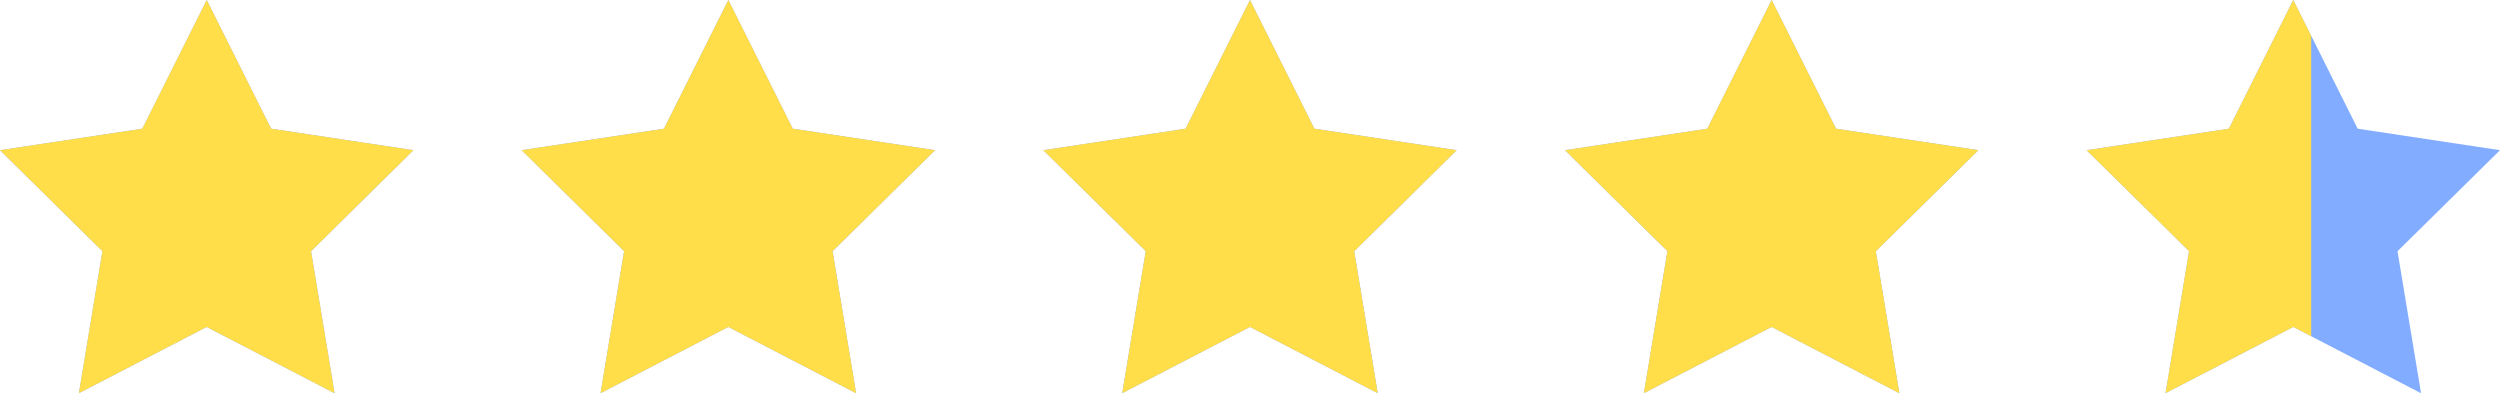
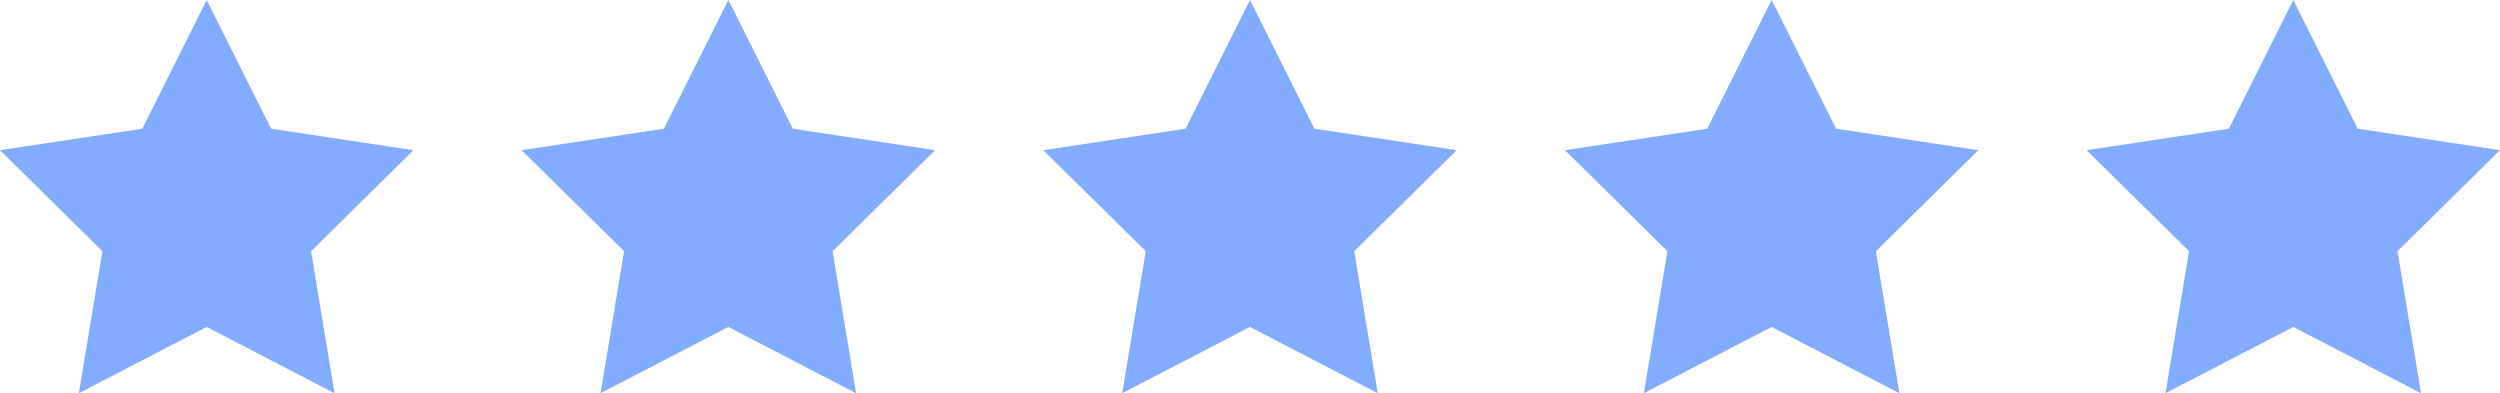
<svg xmlns="http://www.w3.org/2000/svg" width="110.913" height="17.444" viewBox="0 0 110.913 17.444">
  <defs>
    <clipPath id="a">
-       <path d="M101.742,14.505l-5.668,2.938,1.044-6.3L92.571,6.663l6.313-.953L101.742,0,104.6,5.71l6.313.953-4.547,4.483,1.044,6.3Zm-23.143,0-5.668,2.938,1.044-6.3L69.429,6.663l6.313-.953L78.6,0l2.857,5.71,6.313.953-4.547,4.483,1.043,6.3Zm-23.144,0-5.667,2.938,1.043-6.3L46.286,6.663,52.6,5.71,55.456,0l2.858,5.71,6.313.953-4.546,4.483,1.043,6.3Zm-23.143,0-5.668,2.938,1.044-6.3L23.143,6.663l6.313-.953L32.314,0l2.858,5.71,6.313.953-4.547,4.483,1.044,6.3Zm-23.143,0L3.5,17.444l1.044-6.3L0,6.663,6.313,5.71,9.171,0l2.858,5.71,6.314.953L13.8,11.146l1.044,6.3Z" transform="translate(0 0)" fill="#82acff" />
-     </clipPath>
+       </clipPath>
  </defs>
  <path d="M101.742,14.505l-5.668,2.938,1.044-6.3L92.571,6.663l6.313-.953L101.742,0,104.6,5.71l6.313.953-4.547,4.483,1.044,6.3Zm-23.143,0-5.668,2.938,1.044-6.3L69.429,6.663l6.313-.953L78.6,0l2.857,5.71,6.313.953-4.547,4.483,1.043,6.3Zm-23.144,0-5.667,2.938,1.043-6.3L46.286,6.663,52.6,5.71,55.456,0l2.858,5.71,6.313.953-4.546,4.483,1.043,6.3Zm-23.143,0-5.668,2.938,1.044-6.3L23.143,6.663l6.313-.953L32.314,0l2.858,5.71,6.313.953-4.547,4.483,1.044,6.3Zm-23.143,0L3.5,17.444l1.044-6.3L0,6.663,6.313,5.71,9.171,0l2.858,5.71,6.314.953L13.8,11.146l1.044,6.3Z" transform="translate(0 0)" fill="#82acff" />
  <g clip-path="url(#a)">
-     <rect width="102.536" height="18" fill="#ffde49" />
-   </g>
+     </g>
</svg>